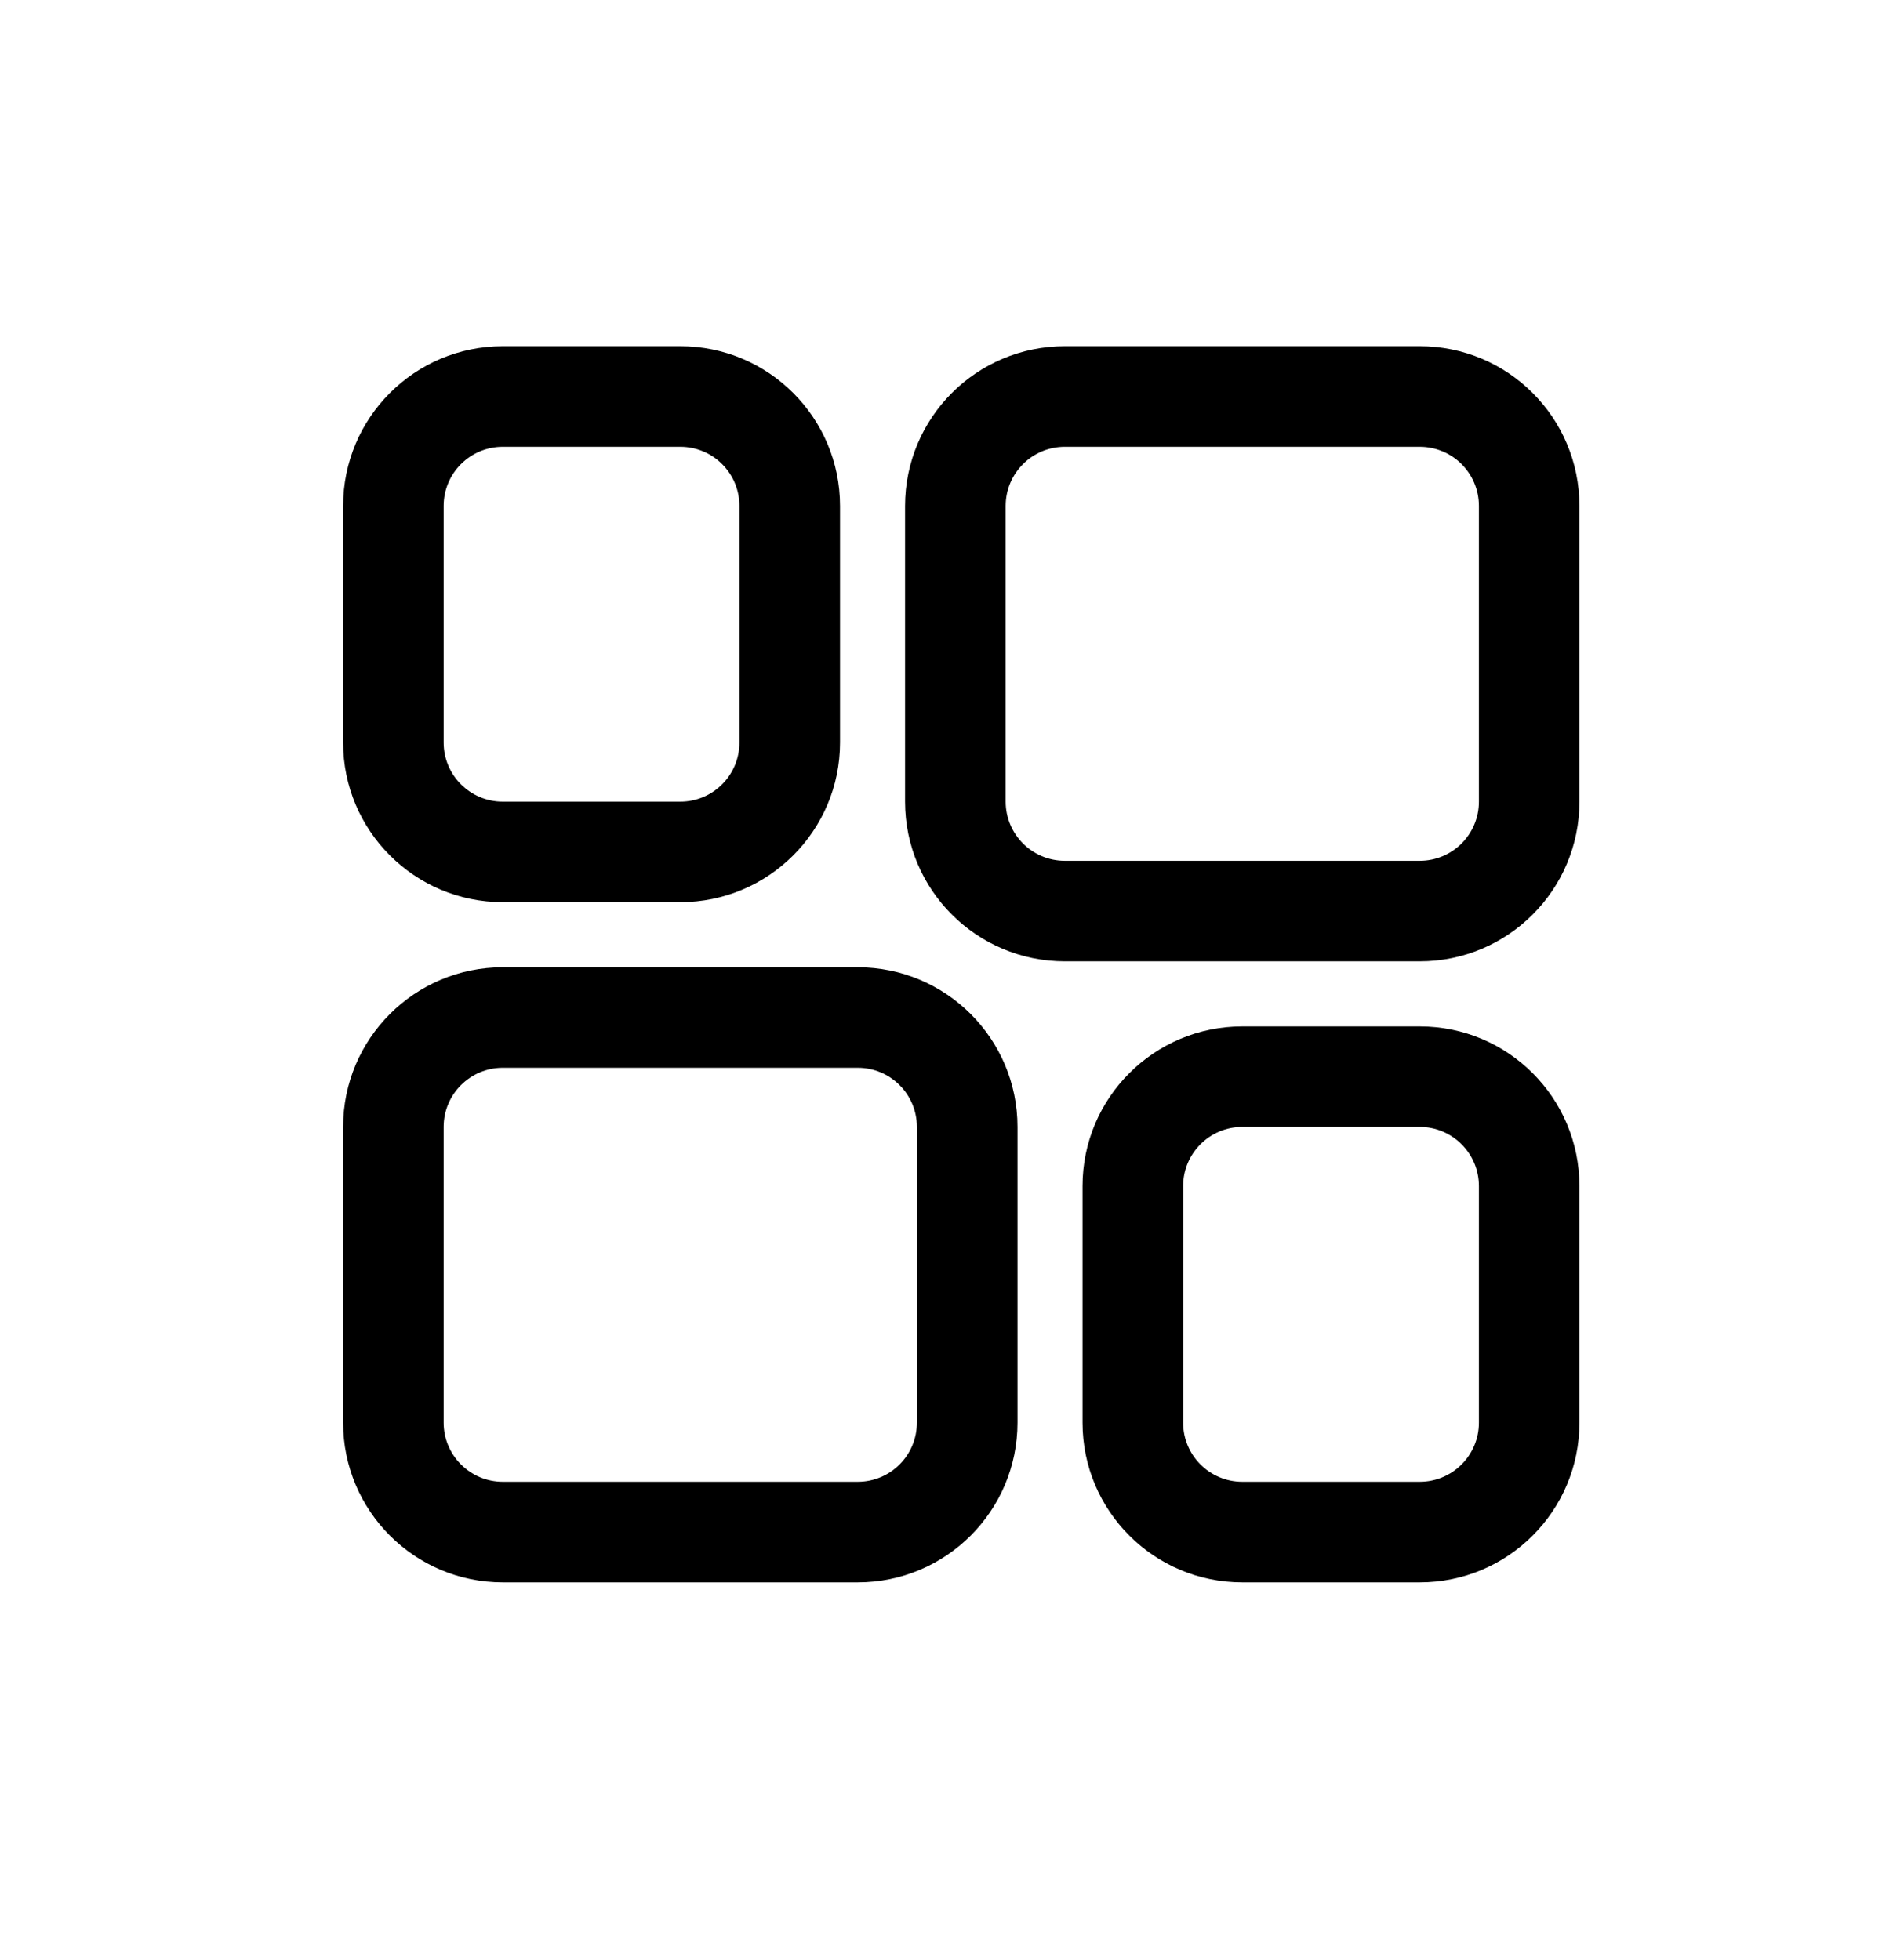
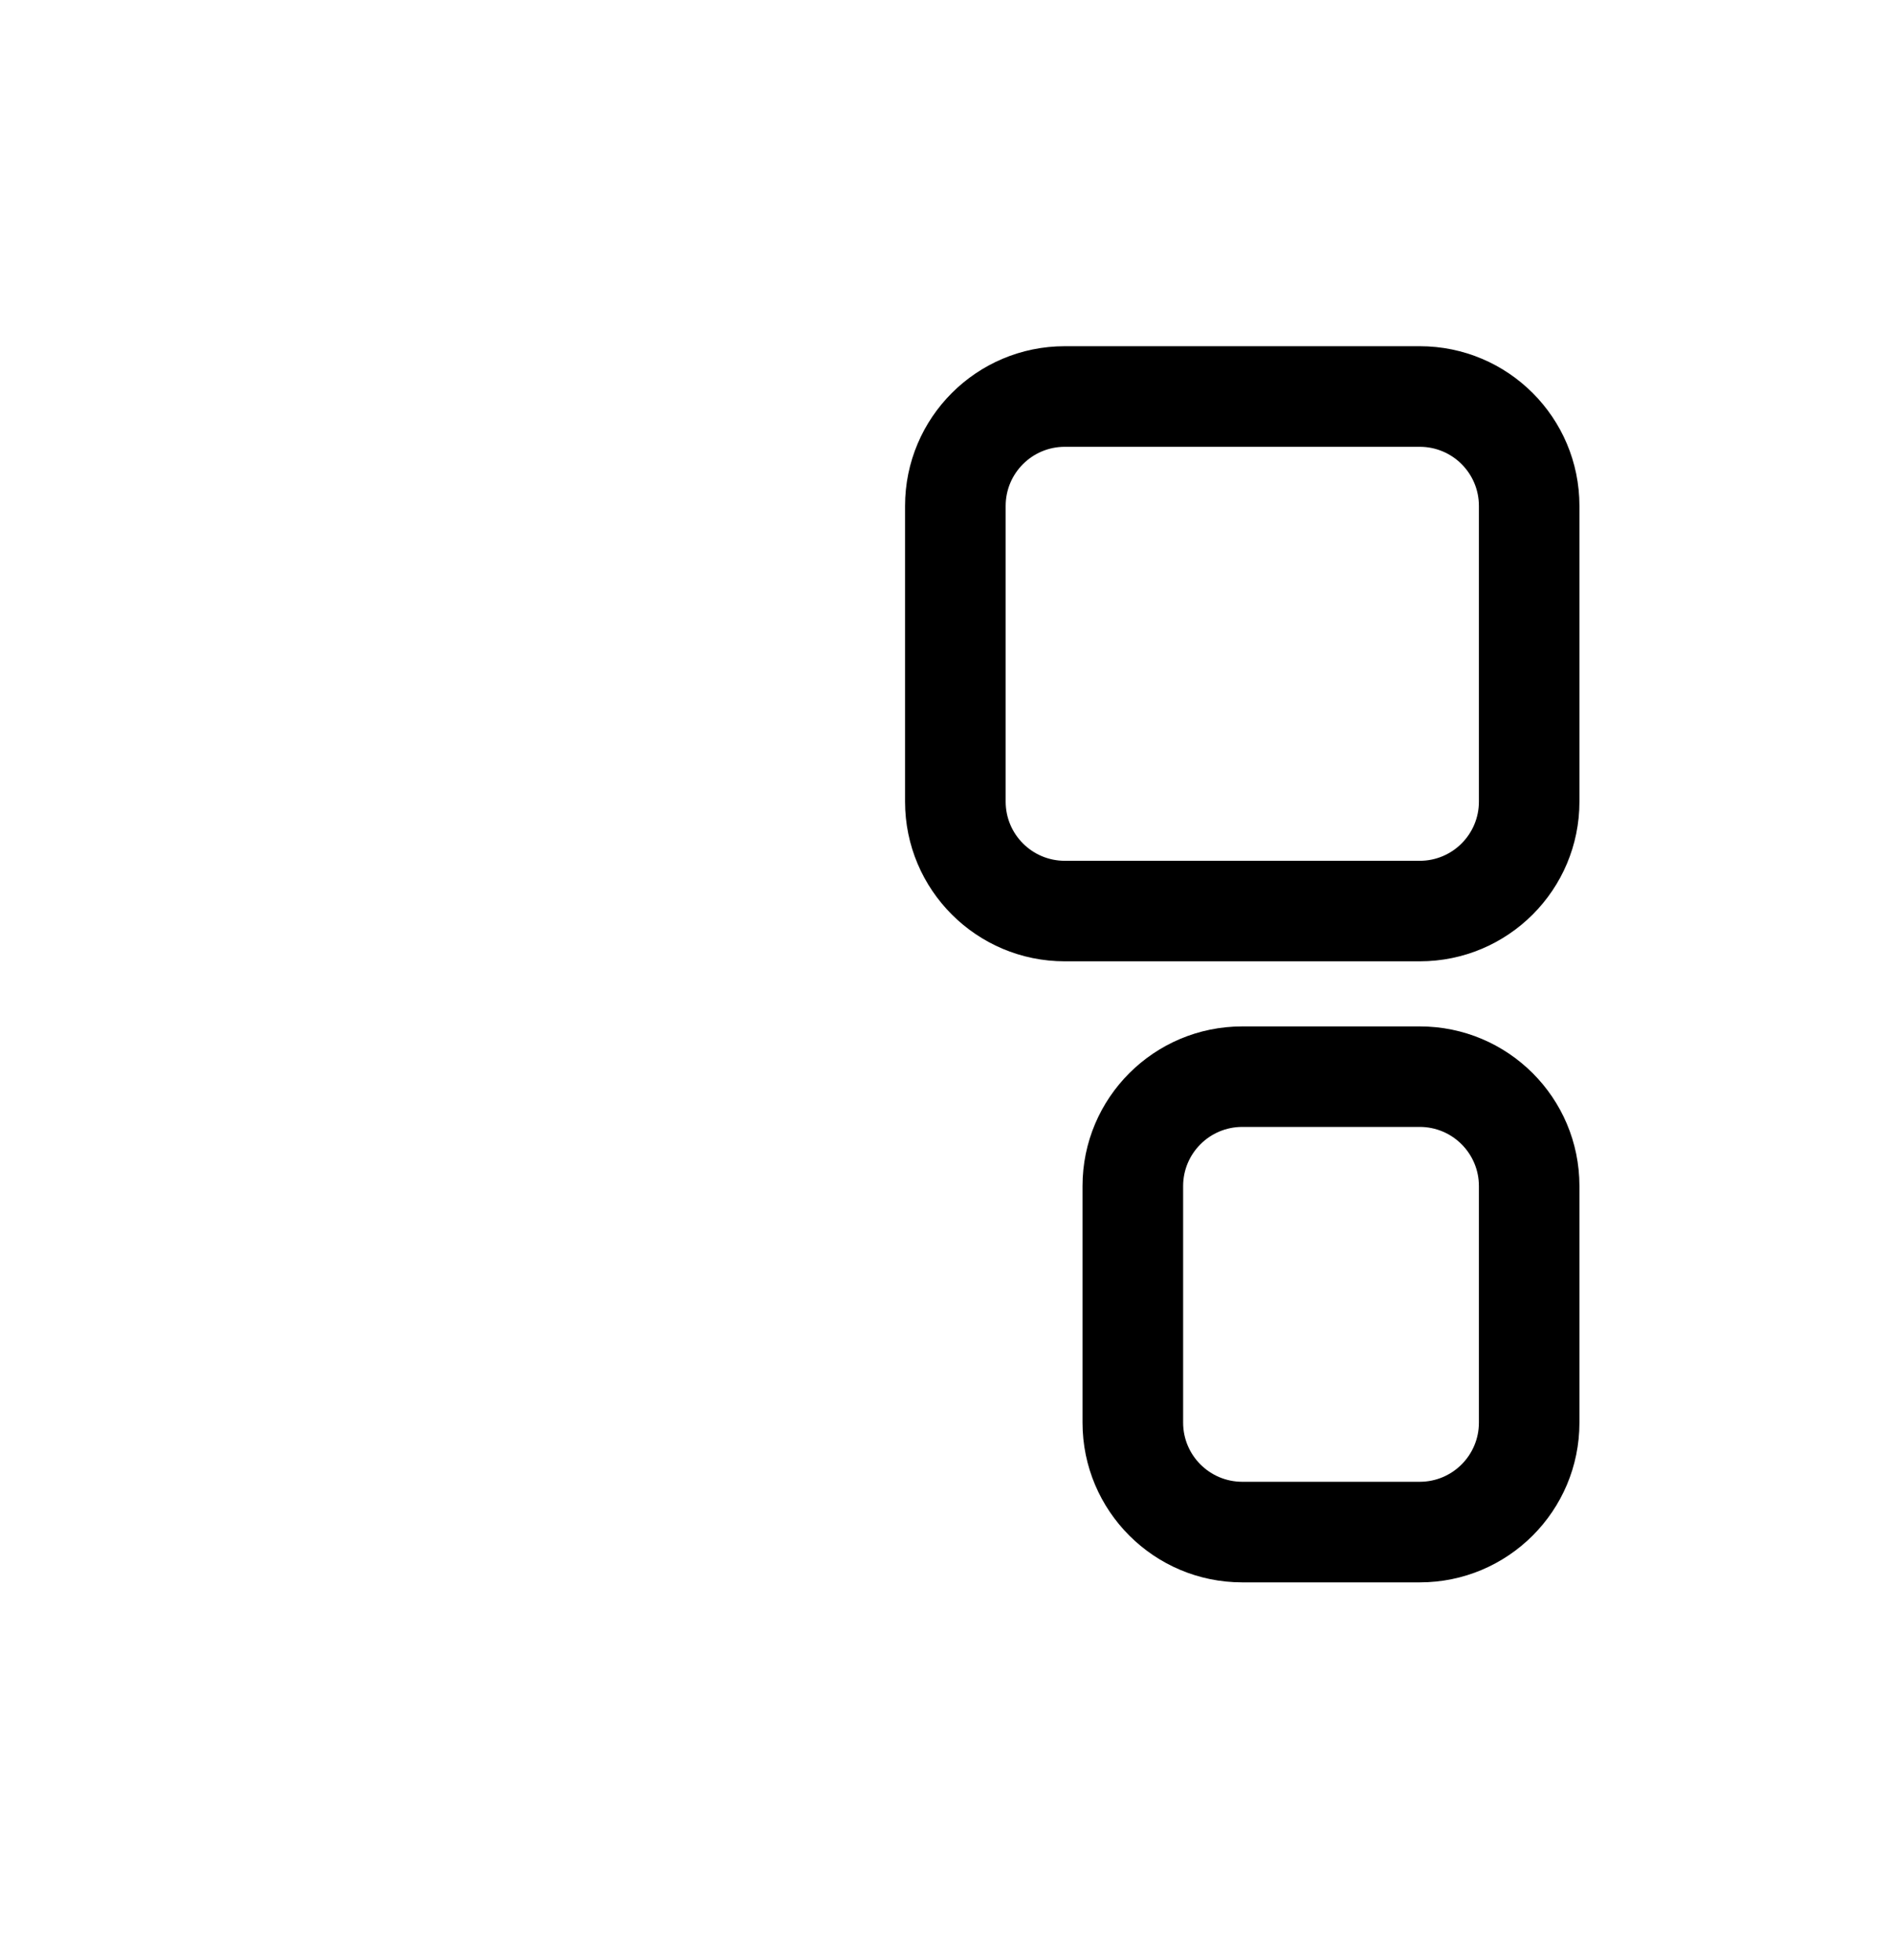
<svg xmlns="http://www.w3.org/2000/svg" width="28" height="29" viewBox="0 0 28 29" fill="none">
-   <path fill-rule="evenodd" clip-rule="evenodd" d="M10.062 13.347H7.437C6.133 13.347 5.075 12.289 5.075 10.985V7.485C5.075 6.18 6.133 5.122 7.437 5.122H10.062C11.367 5.122 12.425 6.18 12.425 7.485V10.985C12.425 12.289 11.367 13.347 10.062 13.347ZM6.562 10.985C6.562 11.468 6.954 11.86 7.437 11.86H10.062C10.546 11.86 10.937 11.468 10.937 10.985V7.485C10.937 7.001 10.546 6.61 10.062 6.61H7.437C6.954 6.61 6.562 7.001 6.562 7.485V10.985Z" fill="black" />
-   <path fill-rule="evenodd" clip-rule="evenodd" d="M12.687 23.41H7.437C6.133 23.41 5.075 22.352 5.075 21.047V16.672C5.075 15.367 6.133 14.31 7.437 14.31H12.687C13.992 14.31 15.05 15.367 15.05 16.672V21.047C15.05 22.352 13.992 23.41 12.687 23.41ZM6.562 21.047C6.562 21.53 6.954 21.922 7.437 21.922H12.687C13.171 21.922 13.562 21.53 13.562 21.047V16.672C13.562 16.189 13.171 15.797 12.687 15.797H7.437C6.954 15.797 6.562 16.189 6.562 16.672V21.047Z" fill="black" />
  <path fill-rule="evenodd" clip-rule="evenodd" d="M18.375 23.41H21C22.305 23.41 23.362 22.352 23.362 21.047V17.547C23.362 16.242 22.305 15.185 21 15.185H18.375C17.07 15.185 16.012 16.242 16.012 17.547V21.047C16.012 22.352 17.07 23.41 18.375 23.41ZM18.375 21.922C17.892 21.922 17.5 21.53 17.5 21.047V17.547C17.5 17.064 17.892 16.672 18.375 16.672H21C21.483 16.672 21.875 17.064 21.875 17.547V21.047C21.875 21.53 21.483 21.922 21 21.922H18.375Z" fill="black" />
  <path fill-rule="evenodd" clip-rule="evenodd" d="M21 14.222H15.75C14.445 14.222 13.387 13.164 13.387 11.86V7.485C13.387 6.18 14.445 5.122 15.75 5.122H21C22.305 5.122 23.362 6.18 23.362 7.485V11.86C23.362 13.164 22.305 14.222 21 14.222ZM14.875 11.86C14.875 12.343 15.267 12.735 15.75 12.735H21C21.483 12.735 21.875 12.343 21.875 11.86V7.485C21.875 7.001 21.483 6.61 21 6.61H15.75C15.267 6.61 14.875 7.001 14.875 7.485V11.86Z" fill="black" />
</svg>